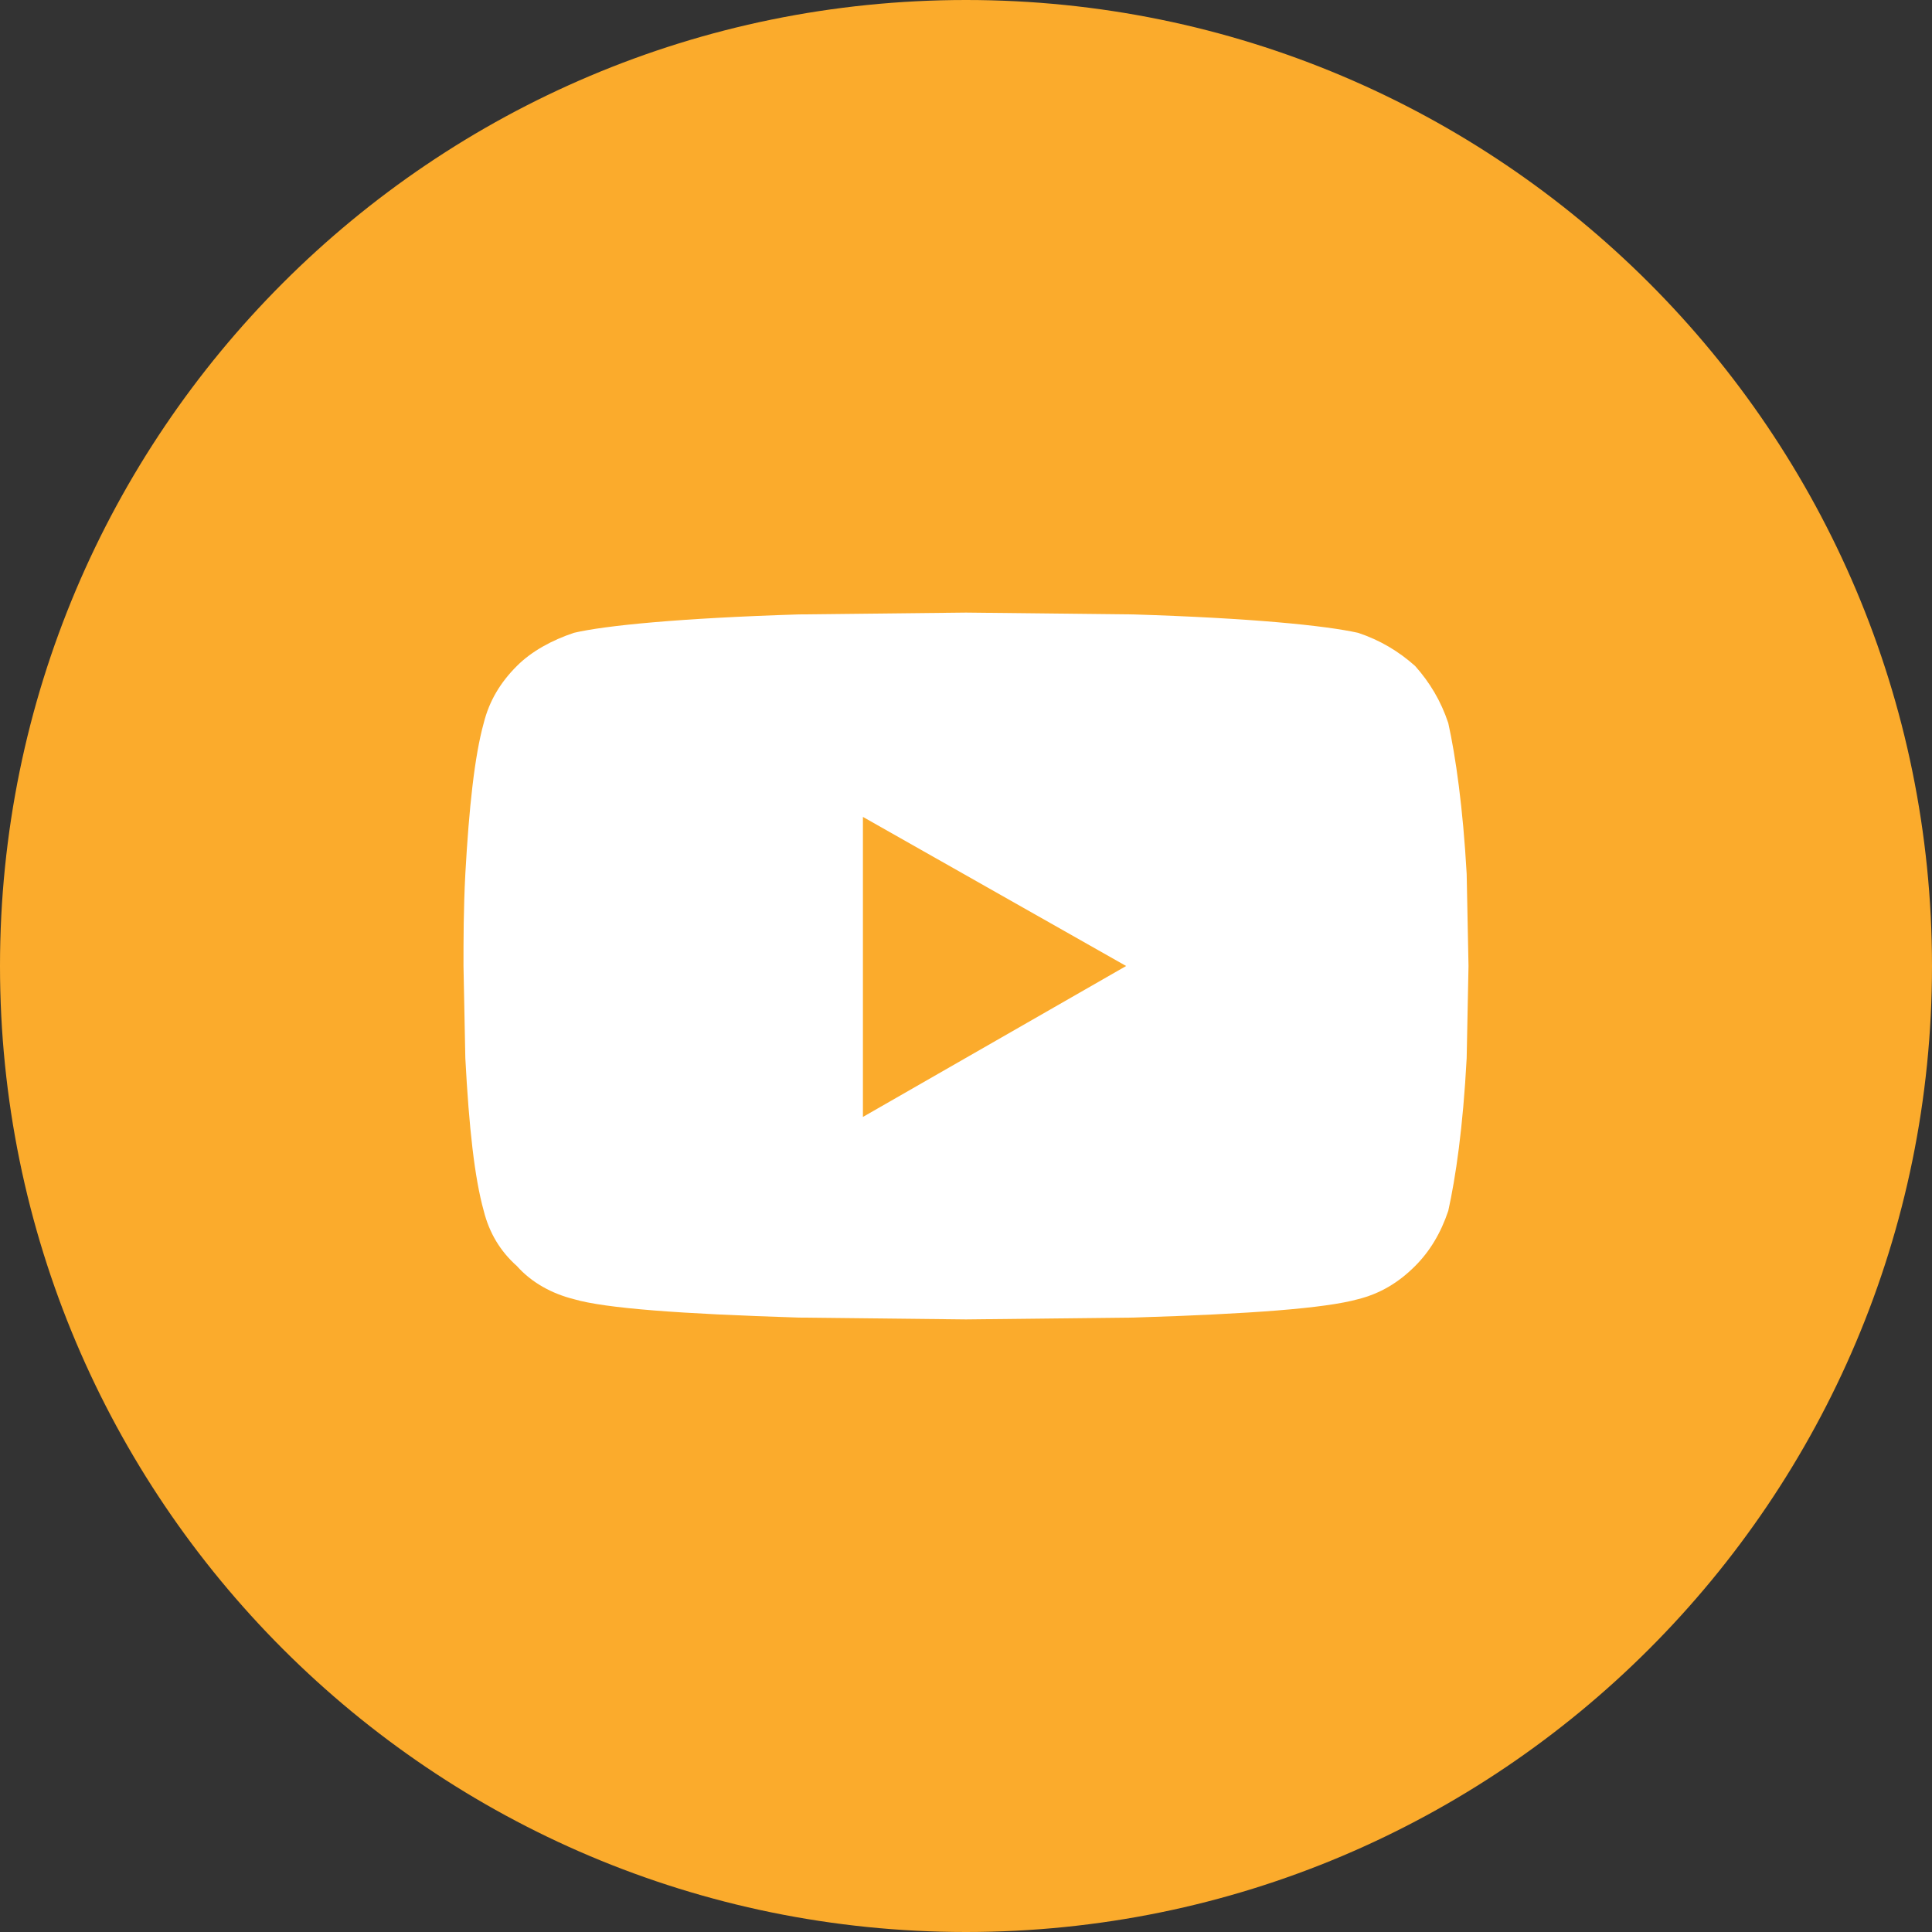
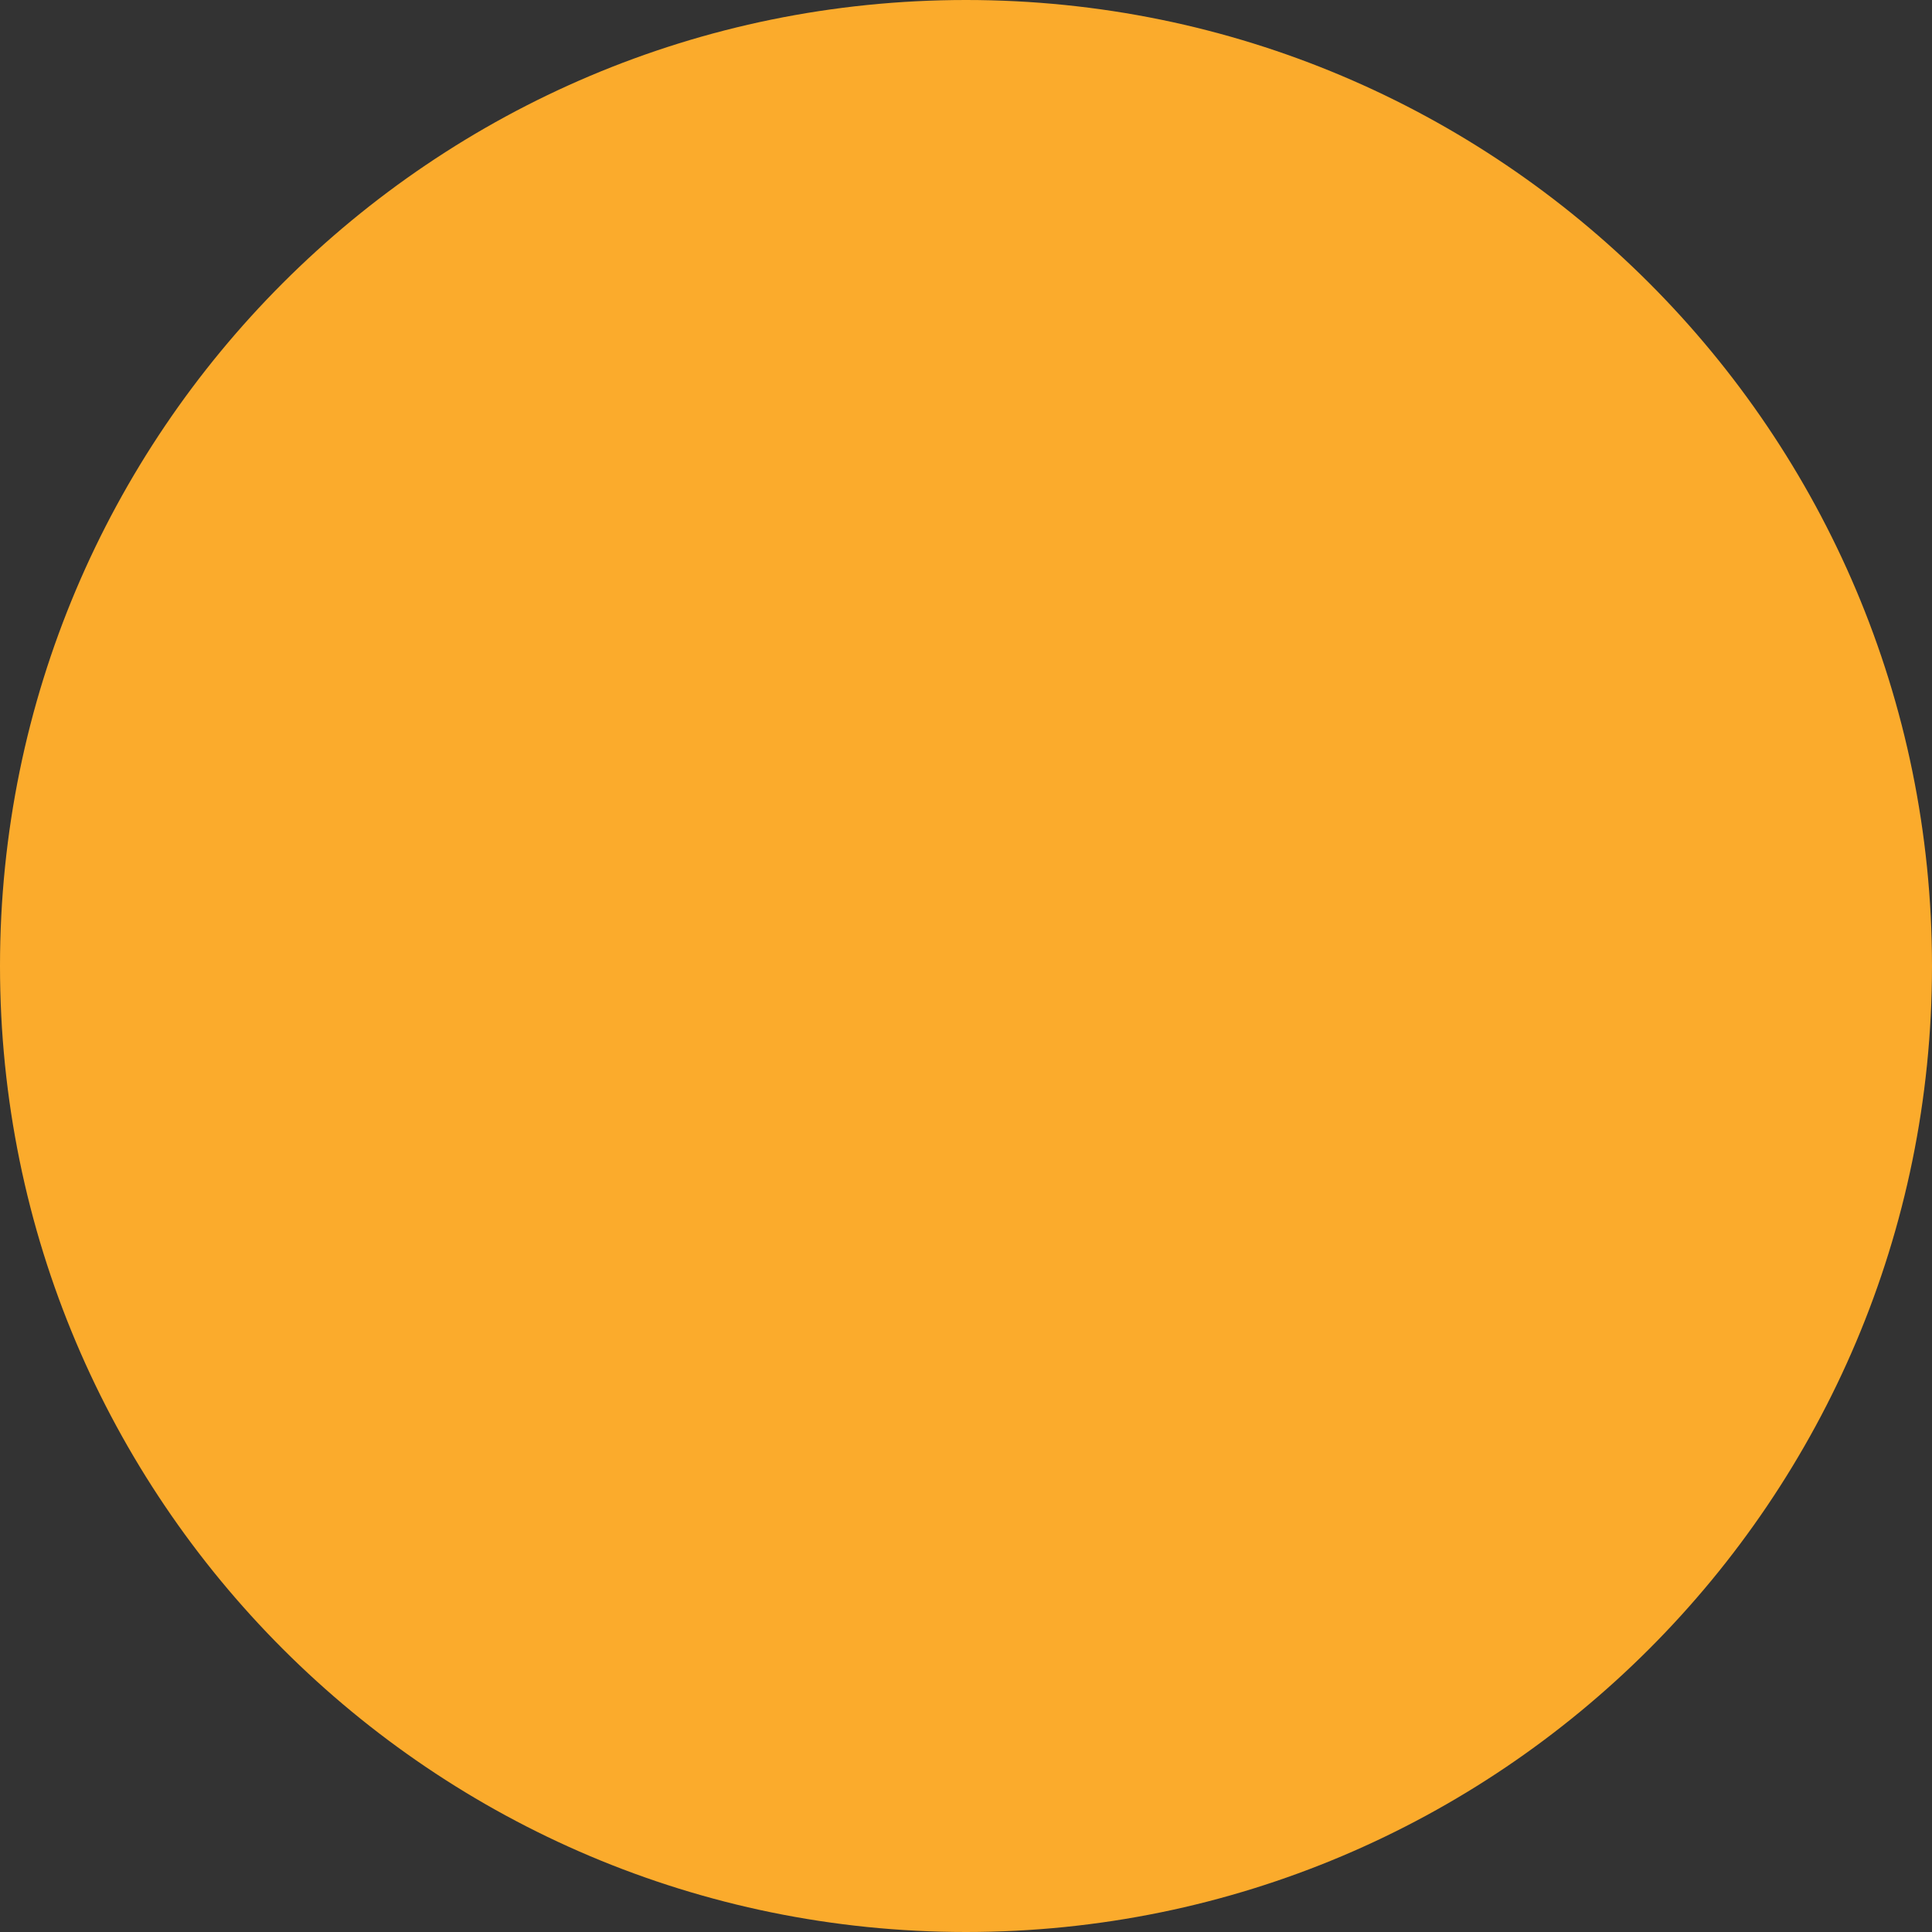
<svg xmlns="http://www.w3.org/2000/svg" width="82" height="82" viewBox="0 0 82 82" fill="none">
  <rect x="0" y="0" width="82" height="82" fill="#333333" stroke="none" />
  <path d="M0 41C0 18.356 18.356 0 41 0C63.644 0 82 18.356 82 41C82 63.644 63.644 82 41 82C18.356 82 0 63.644 0 41Z" fill="#FBAB2C" />
-   <path d="M61.469 30.688C61.781 32.094 62.094 34.281 62.25 37.094L62.328 41L62.25 44.906C62.094 47.875 61.781 49.984 61.469 51.391C61.156 52.328 60.688 53.109 60.062 53.734C59.359 54.438 58.578 54.906 57.641 55.141C56.234 55.531 53.109 55.766 48.109 55.922L41 56L33.891 55.922C28.891 55.766 25.688 55.531 24.359 55.141C23.422 54.906 22.562 54.438 21.938 53.734C21.234 53.109 20.766 52.328 20.531 51.391C20.141 49.984 19.906 47.875 19.75 44.906L19.672 41C19.672 39.906 19.672 38.578 19.75 37.094C19.906 34.281 20.141 32.094 20.531 30.688C20.766 29.75 21.234 28.969 21.938 28.266C22.562 27.641 23.422 27.172 24.359 26.859C25.688 26.547 28.891 26.234 33.891 26.078L41 26L48.109 26.078C53.109 26.234 56.234 26.547 57.641 26.859C58.578 27.172 59.359 27.641 60.062 28.266C60.688 28.969 61.156 29.75 61.469 30.688ZM36.625 47.406L47.797 41L36.625 34.672V47.406Z" fill="white" />
</svg>